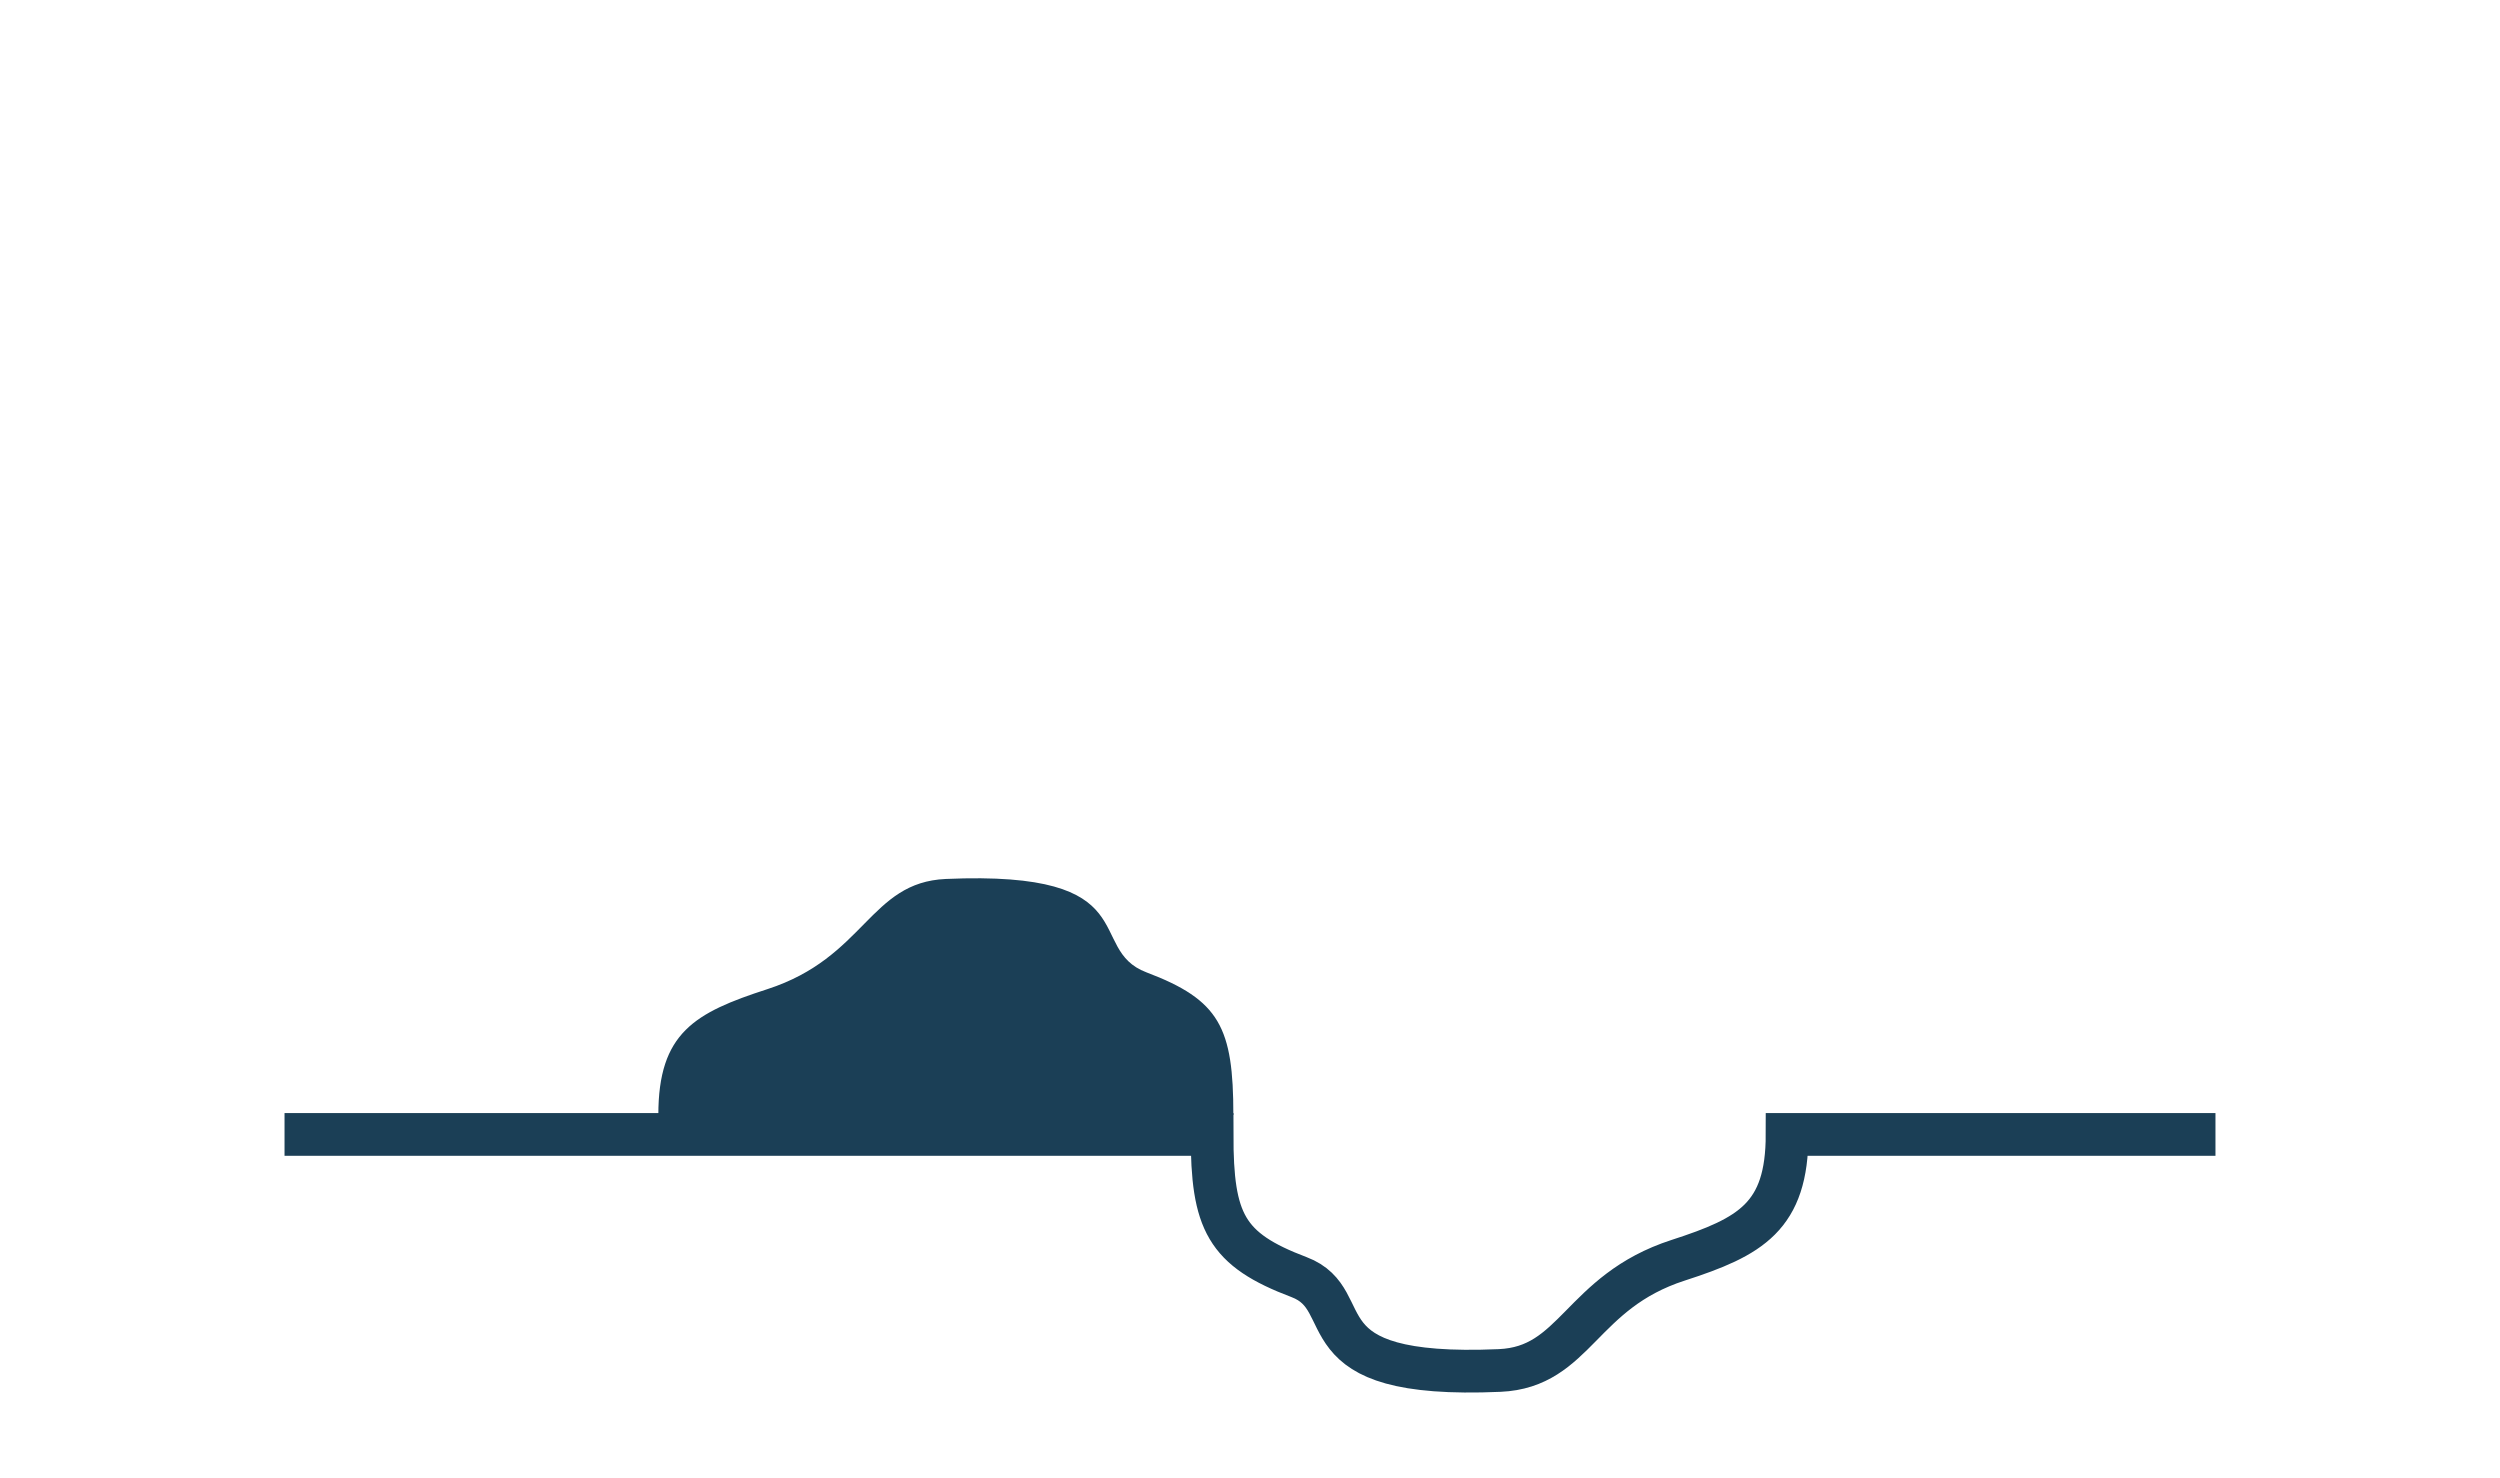
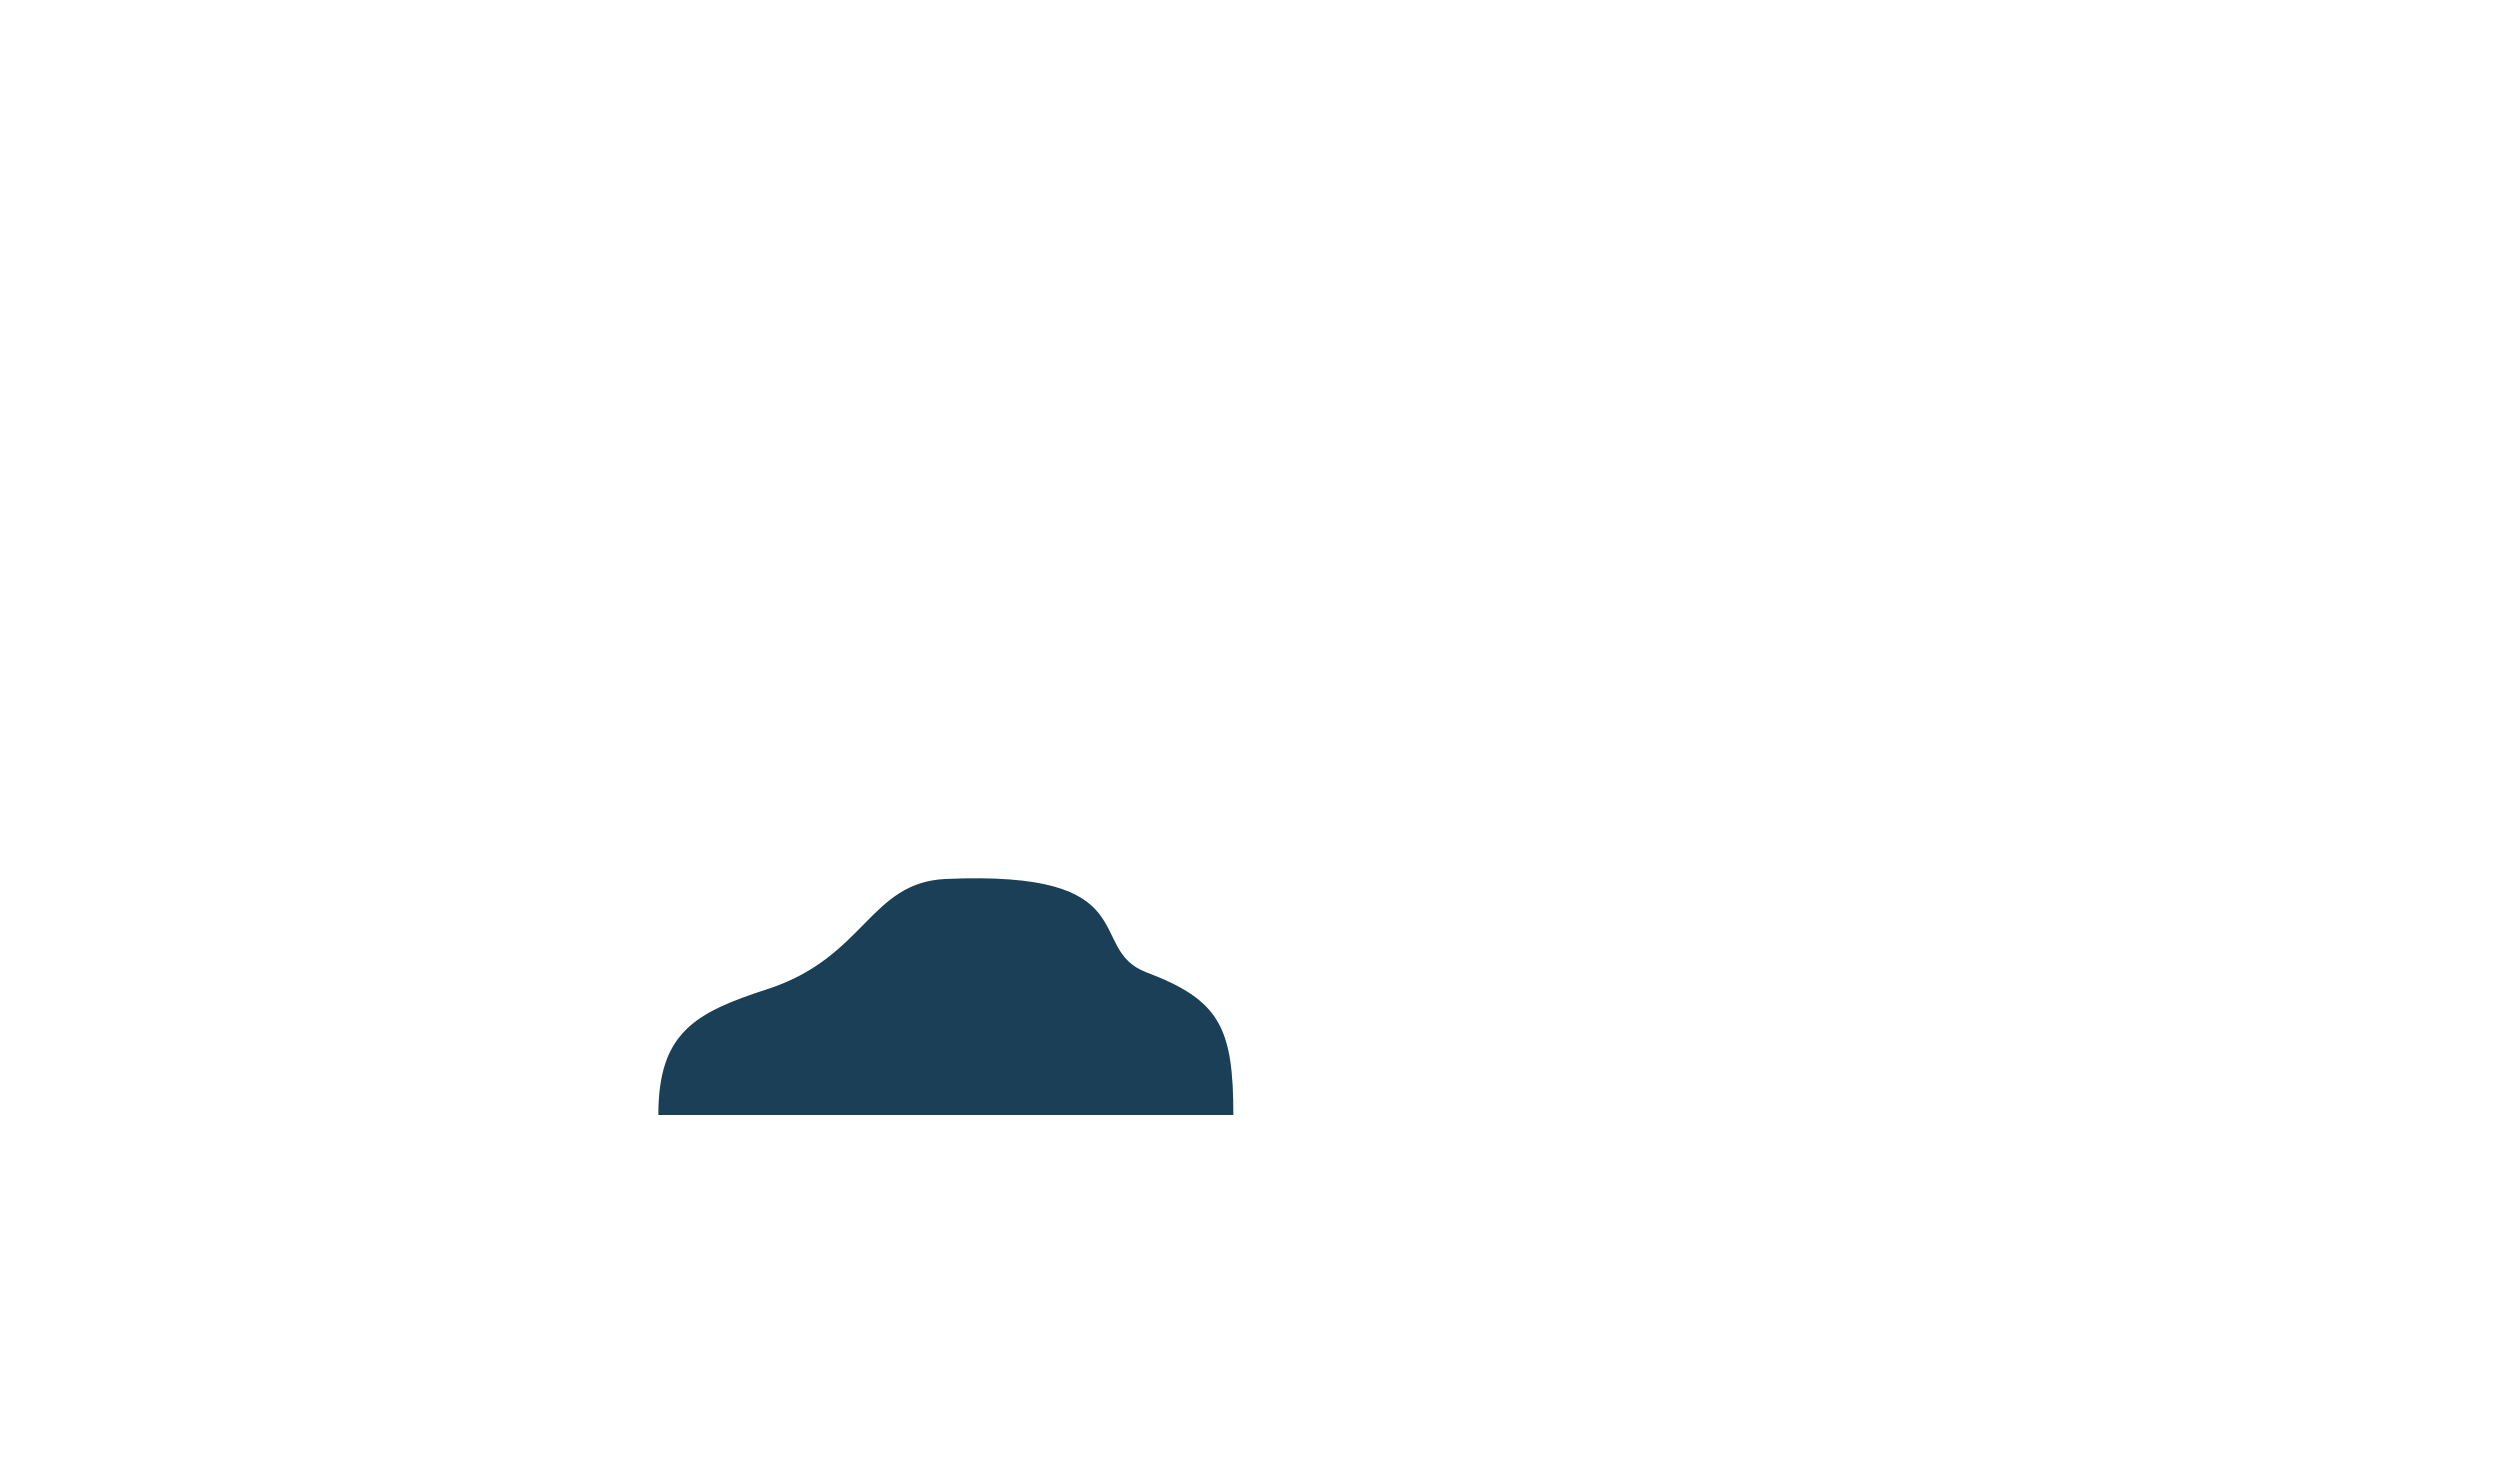
<svg xmlns="http://www.w3.org/2000/svg" id="Ebene_1" viewBox="0 0 351.097 207.506">
-   <path d="M39.959,159.322h130.263c0,12.282,1.909,16.142,12.205,20.031,8.691,3.283-.299,14.359,28.173,13.116,10.732-.468,11.314-11.022,25.074-15.478,10.192-3.3,15.304-6.11,15.304-17.669h60.16" style="fill:none; stroke:#1b3f56; stroke-miterlimit:10; stroke-width:6px;" />
  <path d="M92.456,156.587c0-11.558,5.112-14.368,15.304-17.669,13.761-4.456,14.343-15.01,25.074-15.478,28.472-1.243,19.483,9.833,28.173,13.116,10.295,3.889,12.205,7.749,12.205,20.031h-80.756Z" style="fill:#1b3f56;" />
</svg>